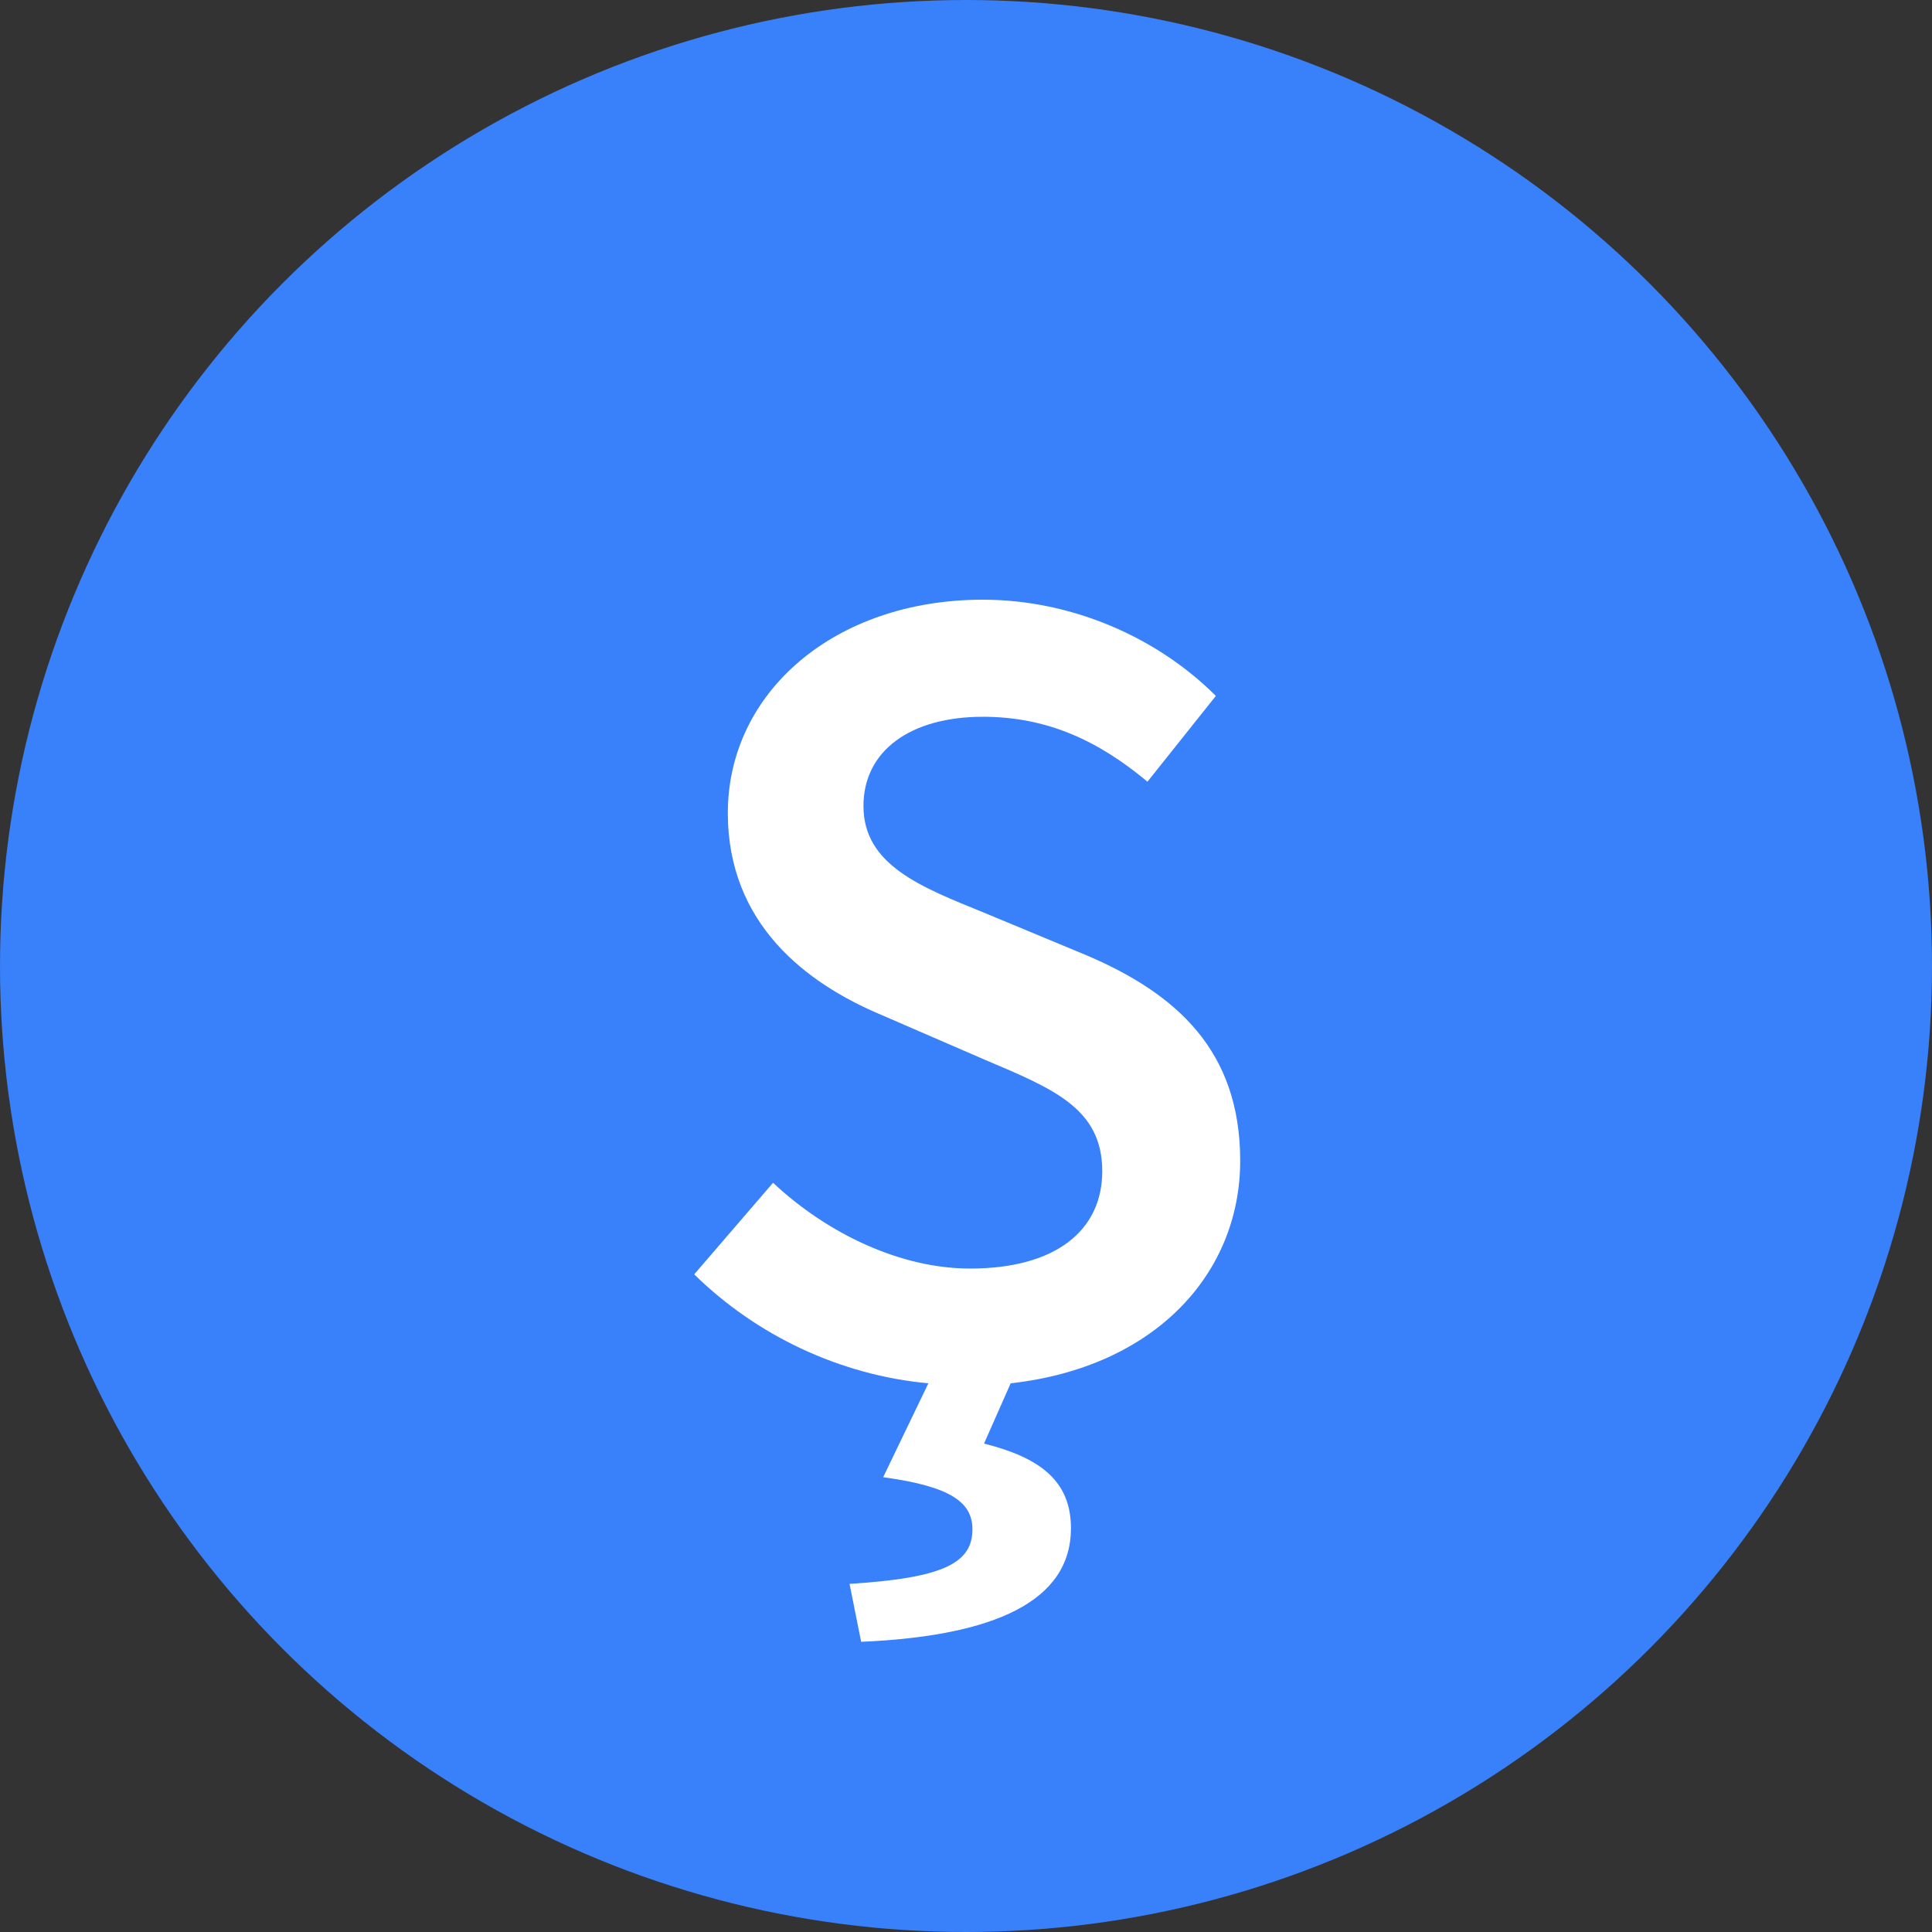
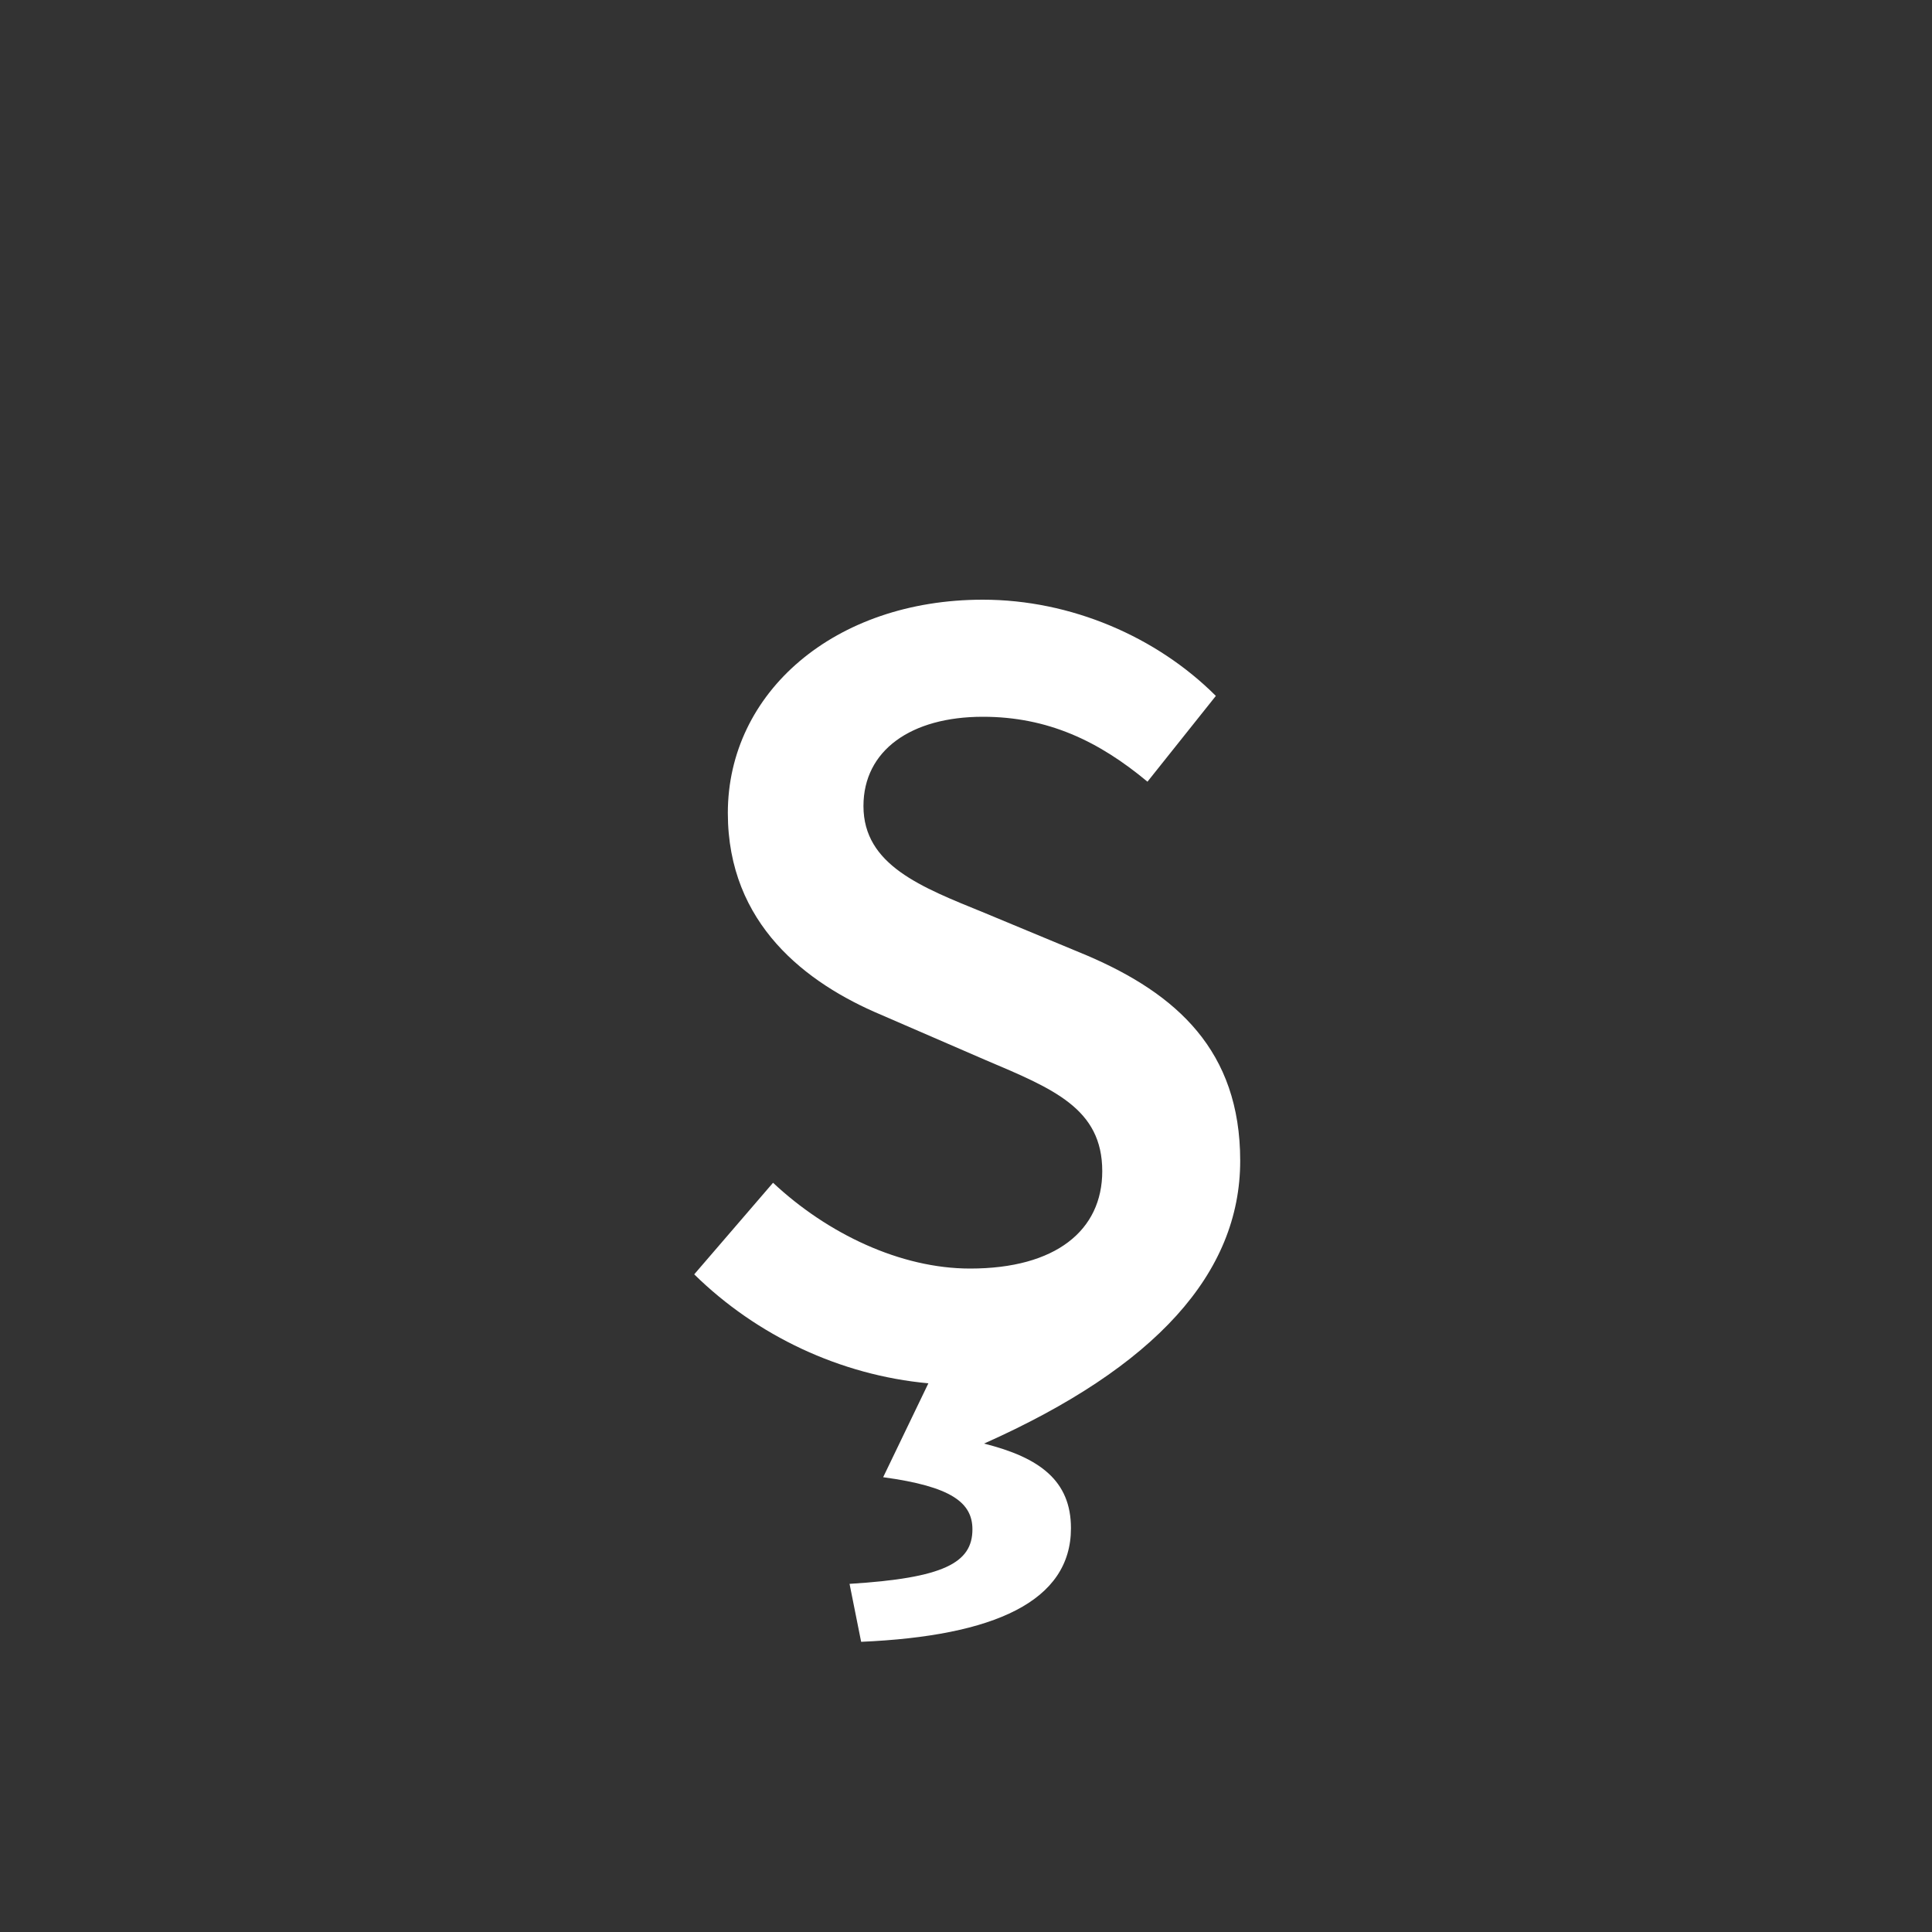
<svg xmlns="http://www.w3.org/2000/svg" width="200" height="200" viewBox="0 0 200 200" fill="none">
  <rect x="0" y="0" width="200" height="200" fill="#333333" stroke="none" />
-   <circle cx="100" cy="100" r="100" fill="#3980FB" />
-   <path d="M89.145 169.96C102.945 169.36 110.865 165.76 110.865 158.2C110.865 153.28 107.625 150.88 101.865 149.44L104.625 143.2C119.625 141.52 128.385 131.8 128.385 120.16C128.385 108.76 121.785 102.88 112.545 98.92L101.865 94.48C95.385 91.84 89.385 89.56 89.385 83.44C89.385 77.68 94.305 74.2 101.745 74.2C108.465 74.2 113.745 76.72 118.785 80.92L125.865 72.04C119.745 65.92 110.865 62.08 101.745 62.08C86.385 62.08 75.345 71.68 75.345 84.16C75.345 95.68 83.505 101.8 91.185 105.04L101.985 109.72C109.065 112.72 114.105 114.76 114.105 121.24C114.105 127.36 109.305 131.32 100.425 131.32C93.225 131.32 85.665 127.72 80.025 122.44L71.865 131.92C78.345 138.28 86.985 142.36 96.105 143.2L91.425 152.92C98.505 153.88 100.665 155.56 100.665 158.32C100.665 161.8 97.665 163.36 87.945 163.96L89.145 169.96Z" fill="white" />
+   <path d="M89.145 169.96C102.945 169.36 110.865 165.76 110.865 158.2C110.865 153.28 107.625 150.88 101.865 149.44C119.625 141.52 128.385 131.8 128.385 120.16C128.385 108.76 121.785 102.88 112.545 98.92L101.865 94.48C95.385 91.84 89.385 89.56 89.385 83.44C89.385 77.68 94.305 74.2 101.745 74.2C108.465 74.2 113.745 76.72 118.785 80.92L125.865 72.04C119.745 65.92 110.865 62.08 101.745 62.08C86.385 62.08 75.345 71.68 75.345 84.16C75.345 95.68 83.505 101.8 91.185 105.04L101.985 109.72C109.065 112.72 114.105 114.76 114.105 121.24C114.105 127.36 109.305 131.32 100.425 131.32C93.225 131.32 85.665 127.72 80.025 122.44L71.865 131.92C78.345 138.28 86.985 142.36 96.105 143.2L91.425 152.92C98.505 153.88 100.665 155.56 100.665 158.32C100.665 161.8 97.665 163.36 87.945 163.96L89.145 169.96Z" fill="white" />
</svg>